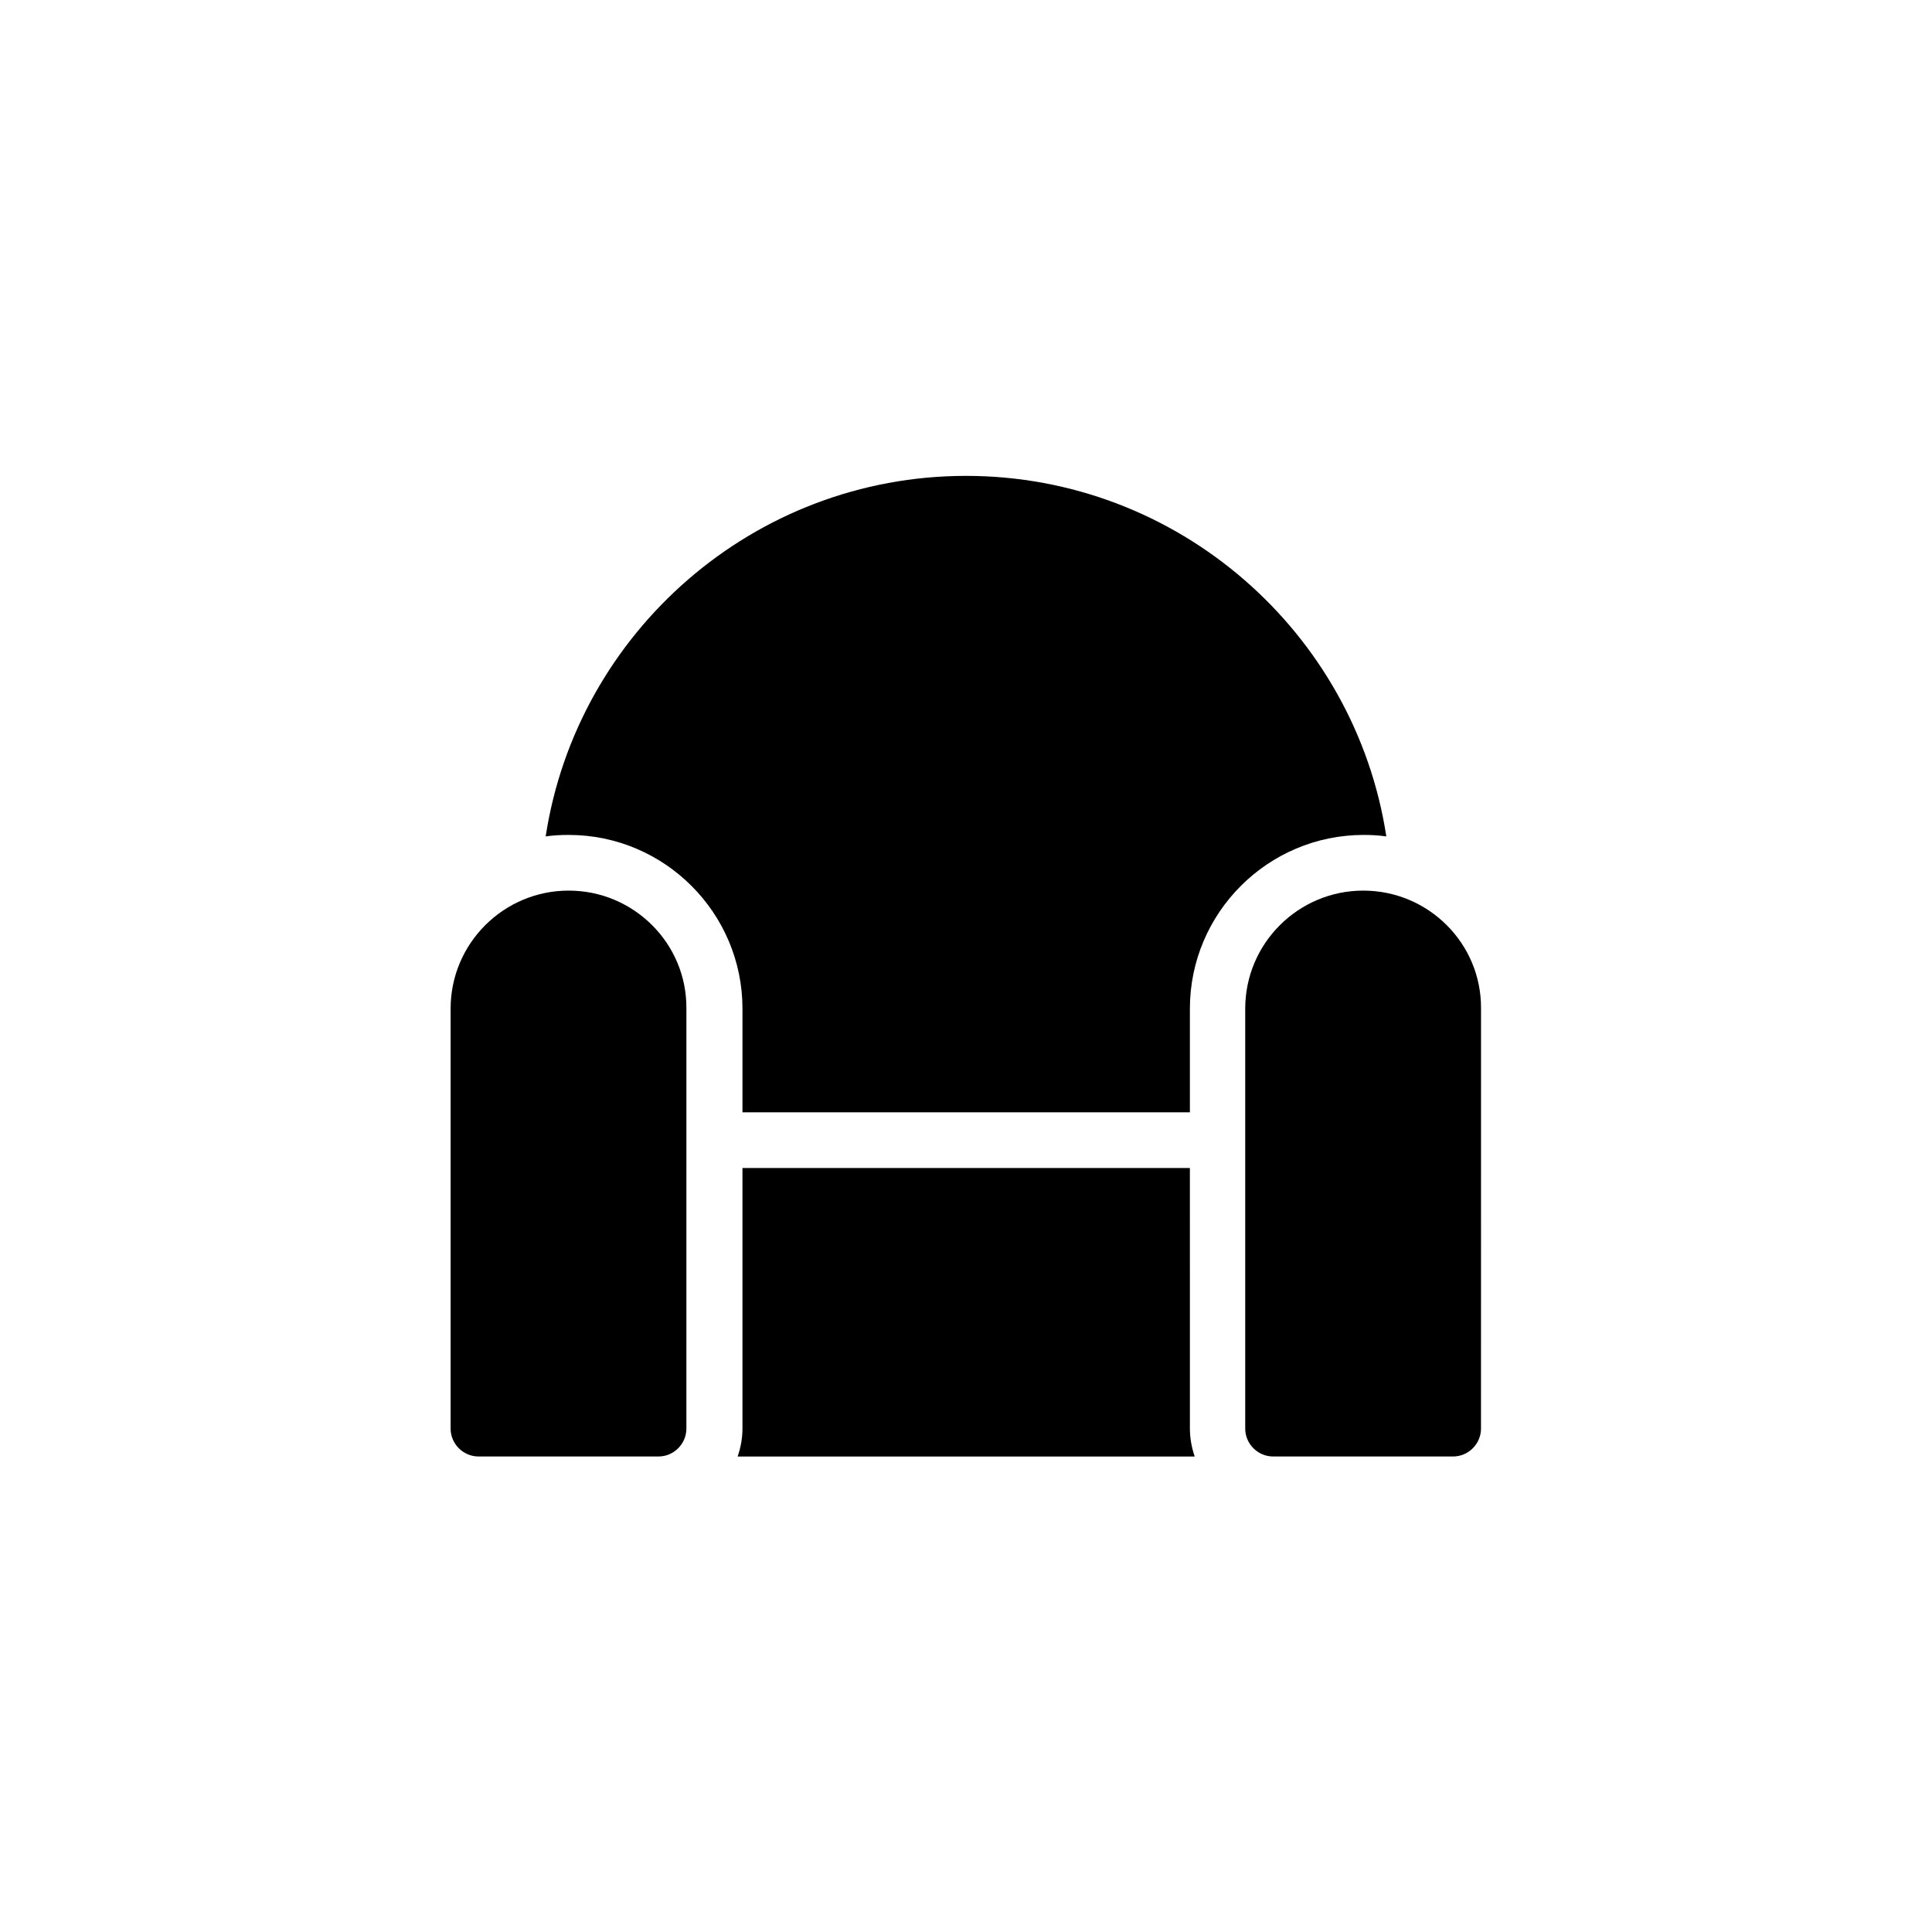
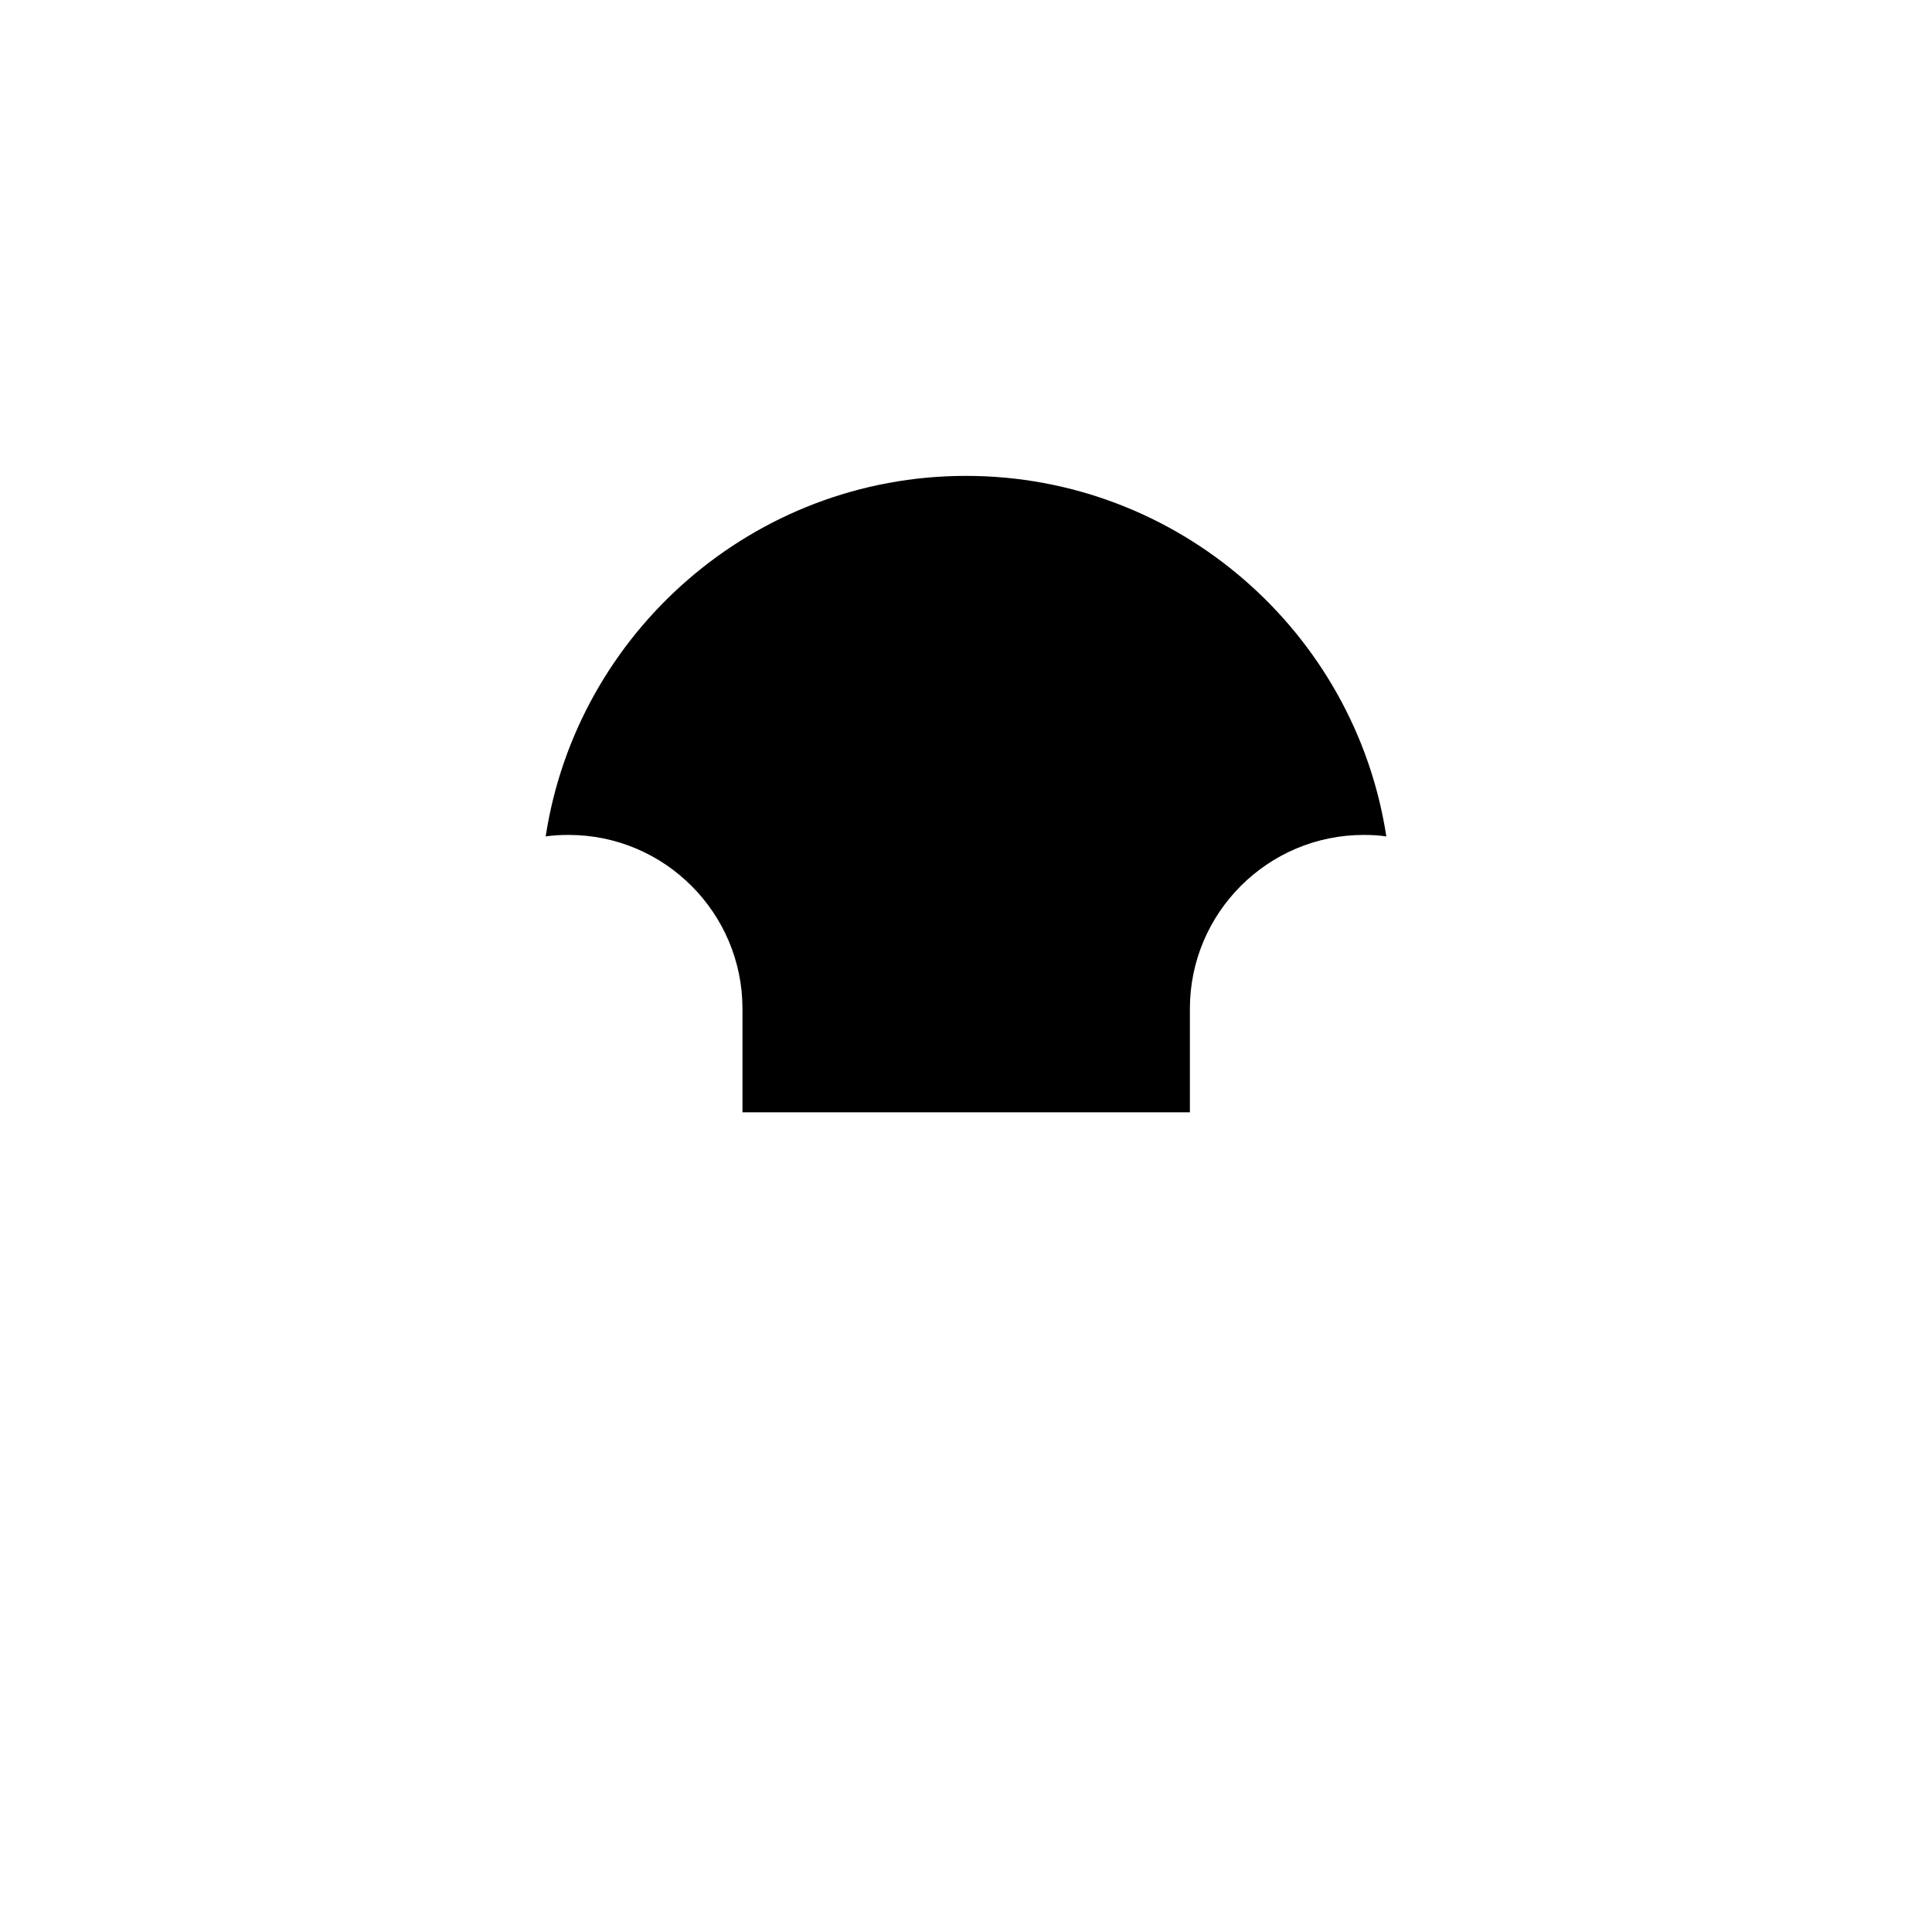
<svg xmlns="http://www.w3.org/2000/svg" fill="#000000" width="800px" height="800px" version="1.1" viewBox="144 144 512 512">
  <g>
-     <path d="m294.71 380.02c-17.219 0-31.293 13.973-31.293 31.293v111.29c0 4.035 3.344 7.379 7.379 7.379h47.723c4.035 0 7.379-3.344 7.379-7.379l0.004-111.39c0.098-17.219-13.973-31.191-31.191-31.191z" />
-     <path d="m505.29 380.02c-17.219 0-31.293 13.973-31.293 31.293v111.29c0 4.035 3.344 7.379 7.379 7.379h47.723c4.035 0 7.379-3.344 7.379-7.379l0.008-111.39c0.098-17.219-13.973-31.191-31.195-31.191z" />
-     <path d="m459.23 453.53h-118.47v69.078c0 2.559-0.492 5.117-1.277 7.379h121.13c-0.789-2.262-1.277-4.82-1.277-7.379l-0.004-69.078z" />
    <path d="m511.39 365.66c-8.266-54.023-55.105-95.547-111.39-95.547s-103.12 41.523-111.39 95.547c1.969-0.297 4.035-0.395 6.102-0.395 25.387 0 46.051 20.664 46.051 46.051v27.453h118.57v-27.453c0-25.387 20.664-46.051 46.051-46.051 1.969 0 4.035 0.102 6.004 0.395z" />
  </g>
</svg>